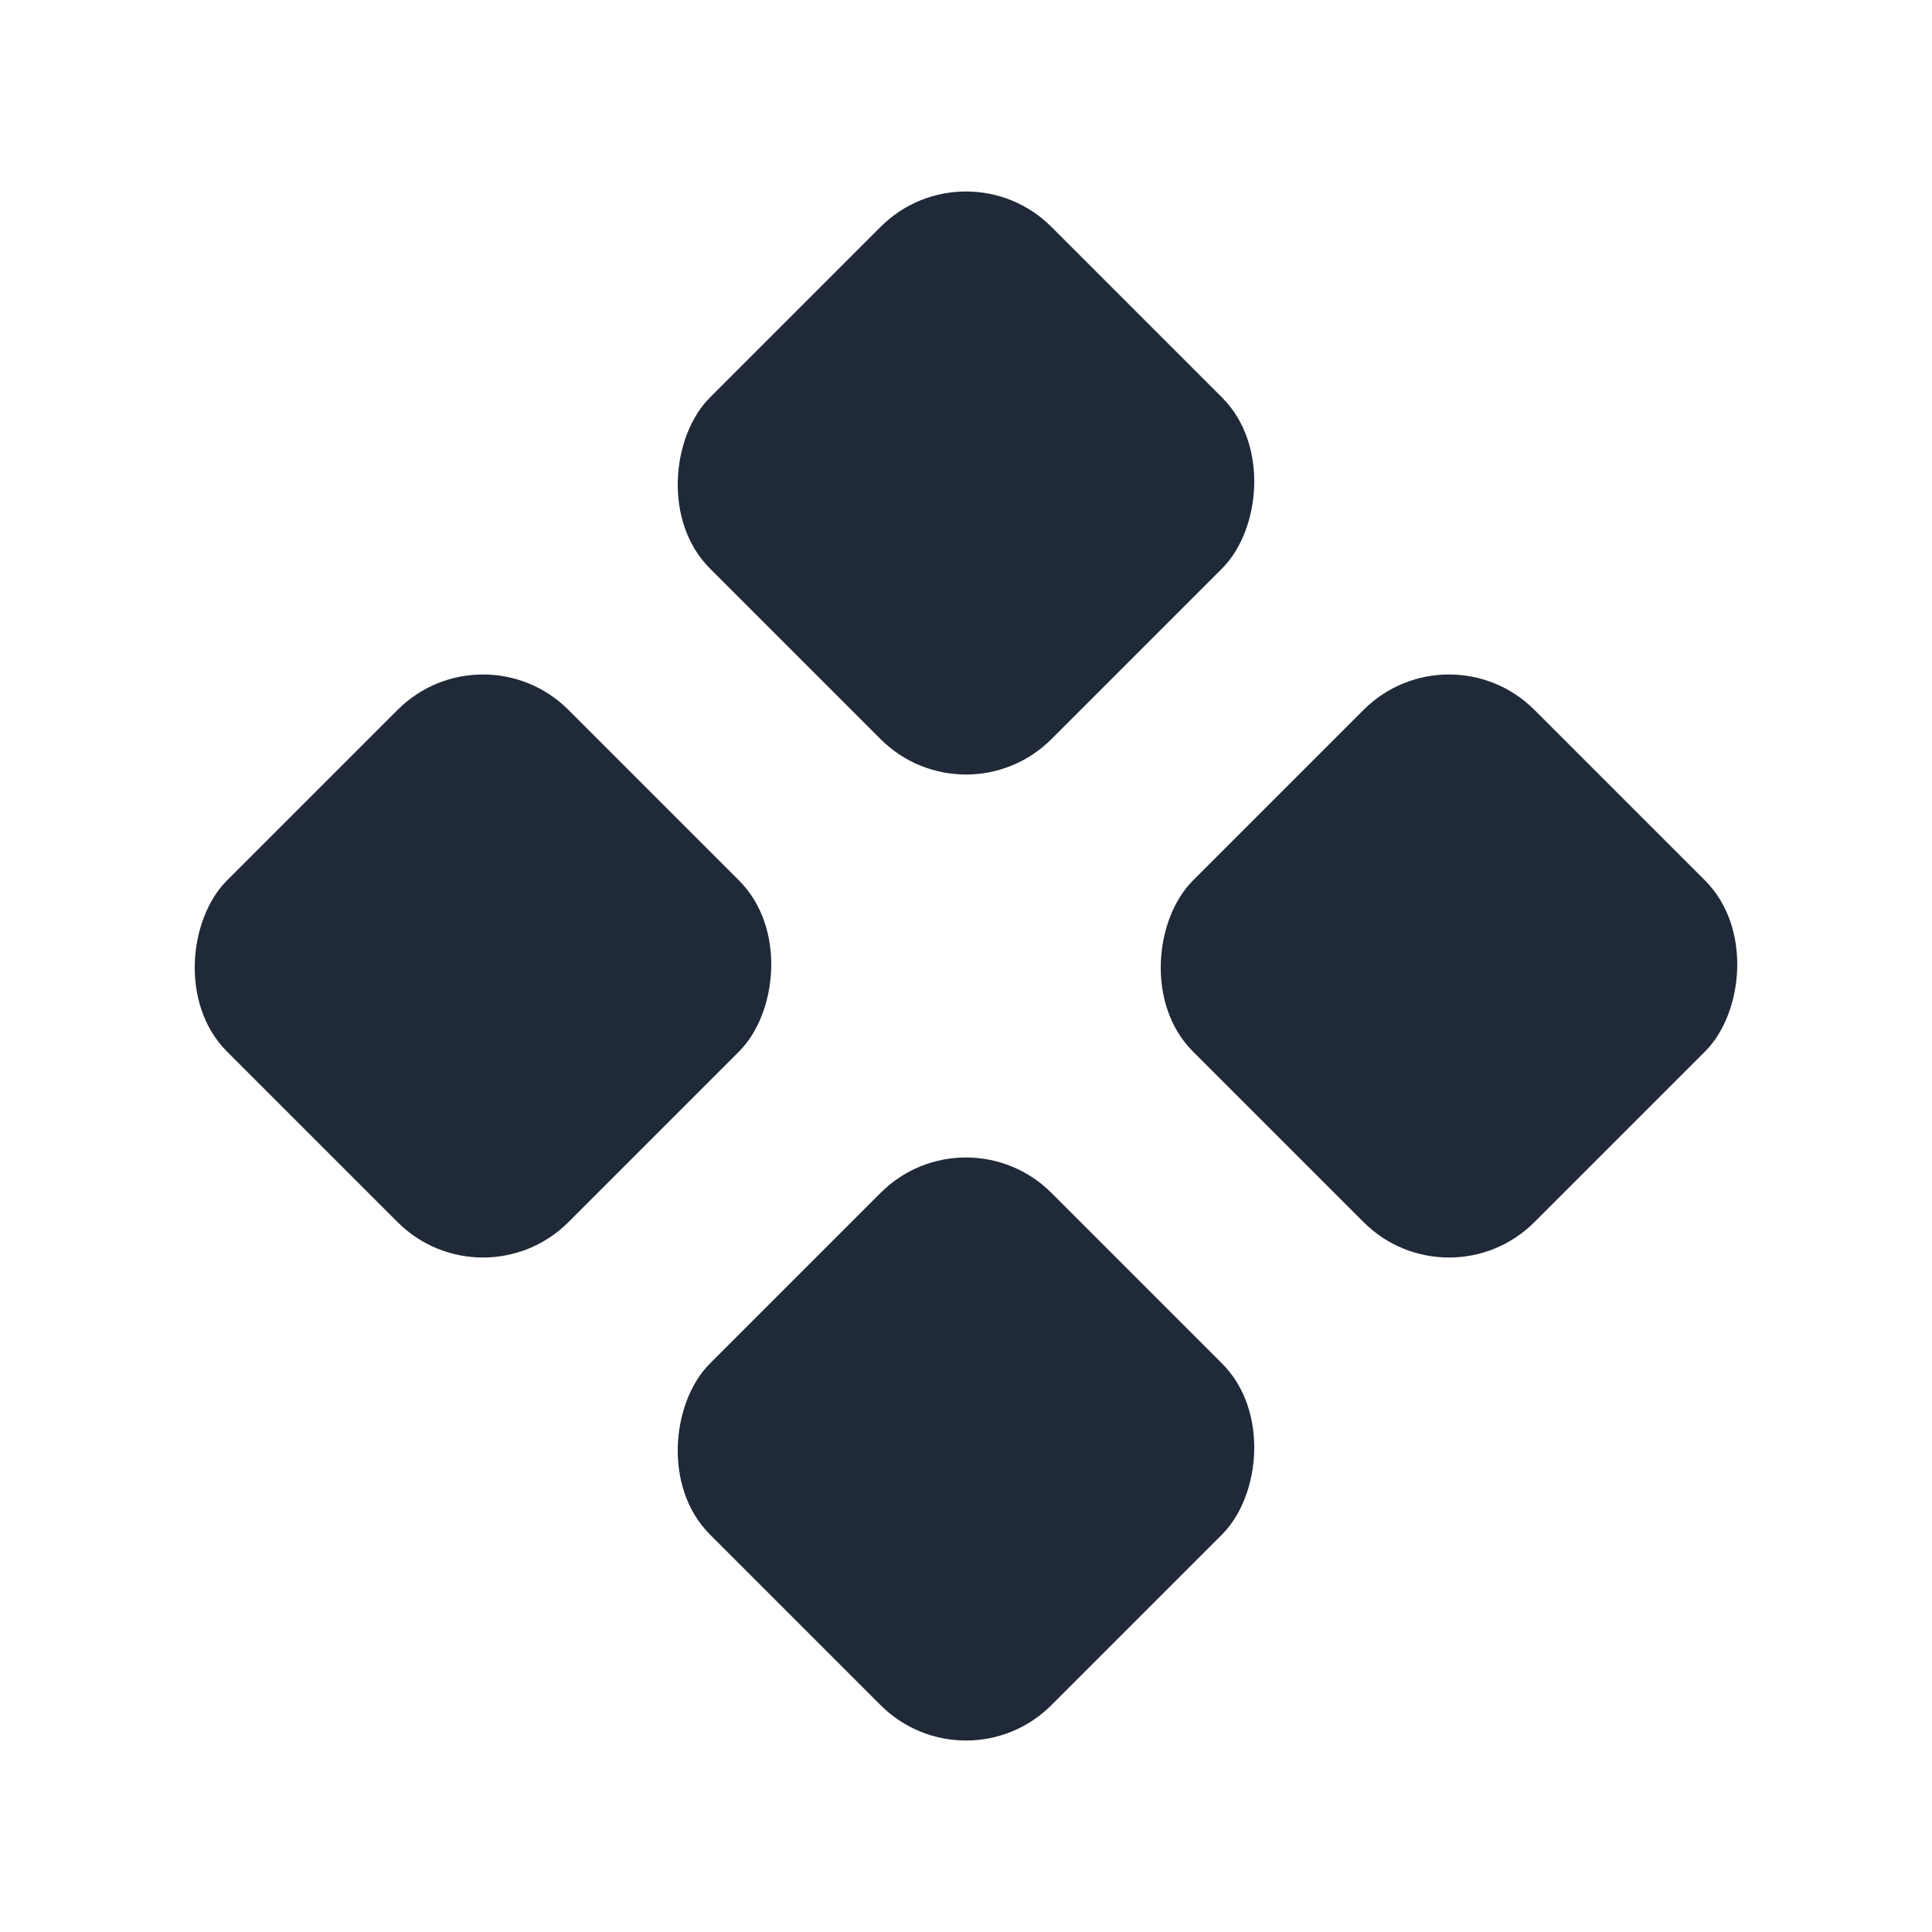
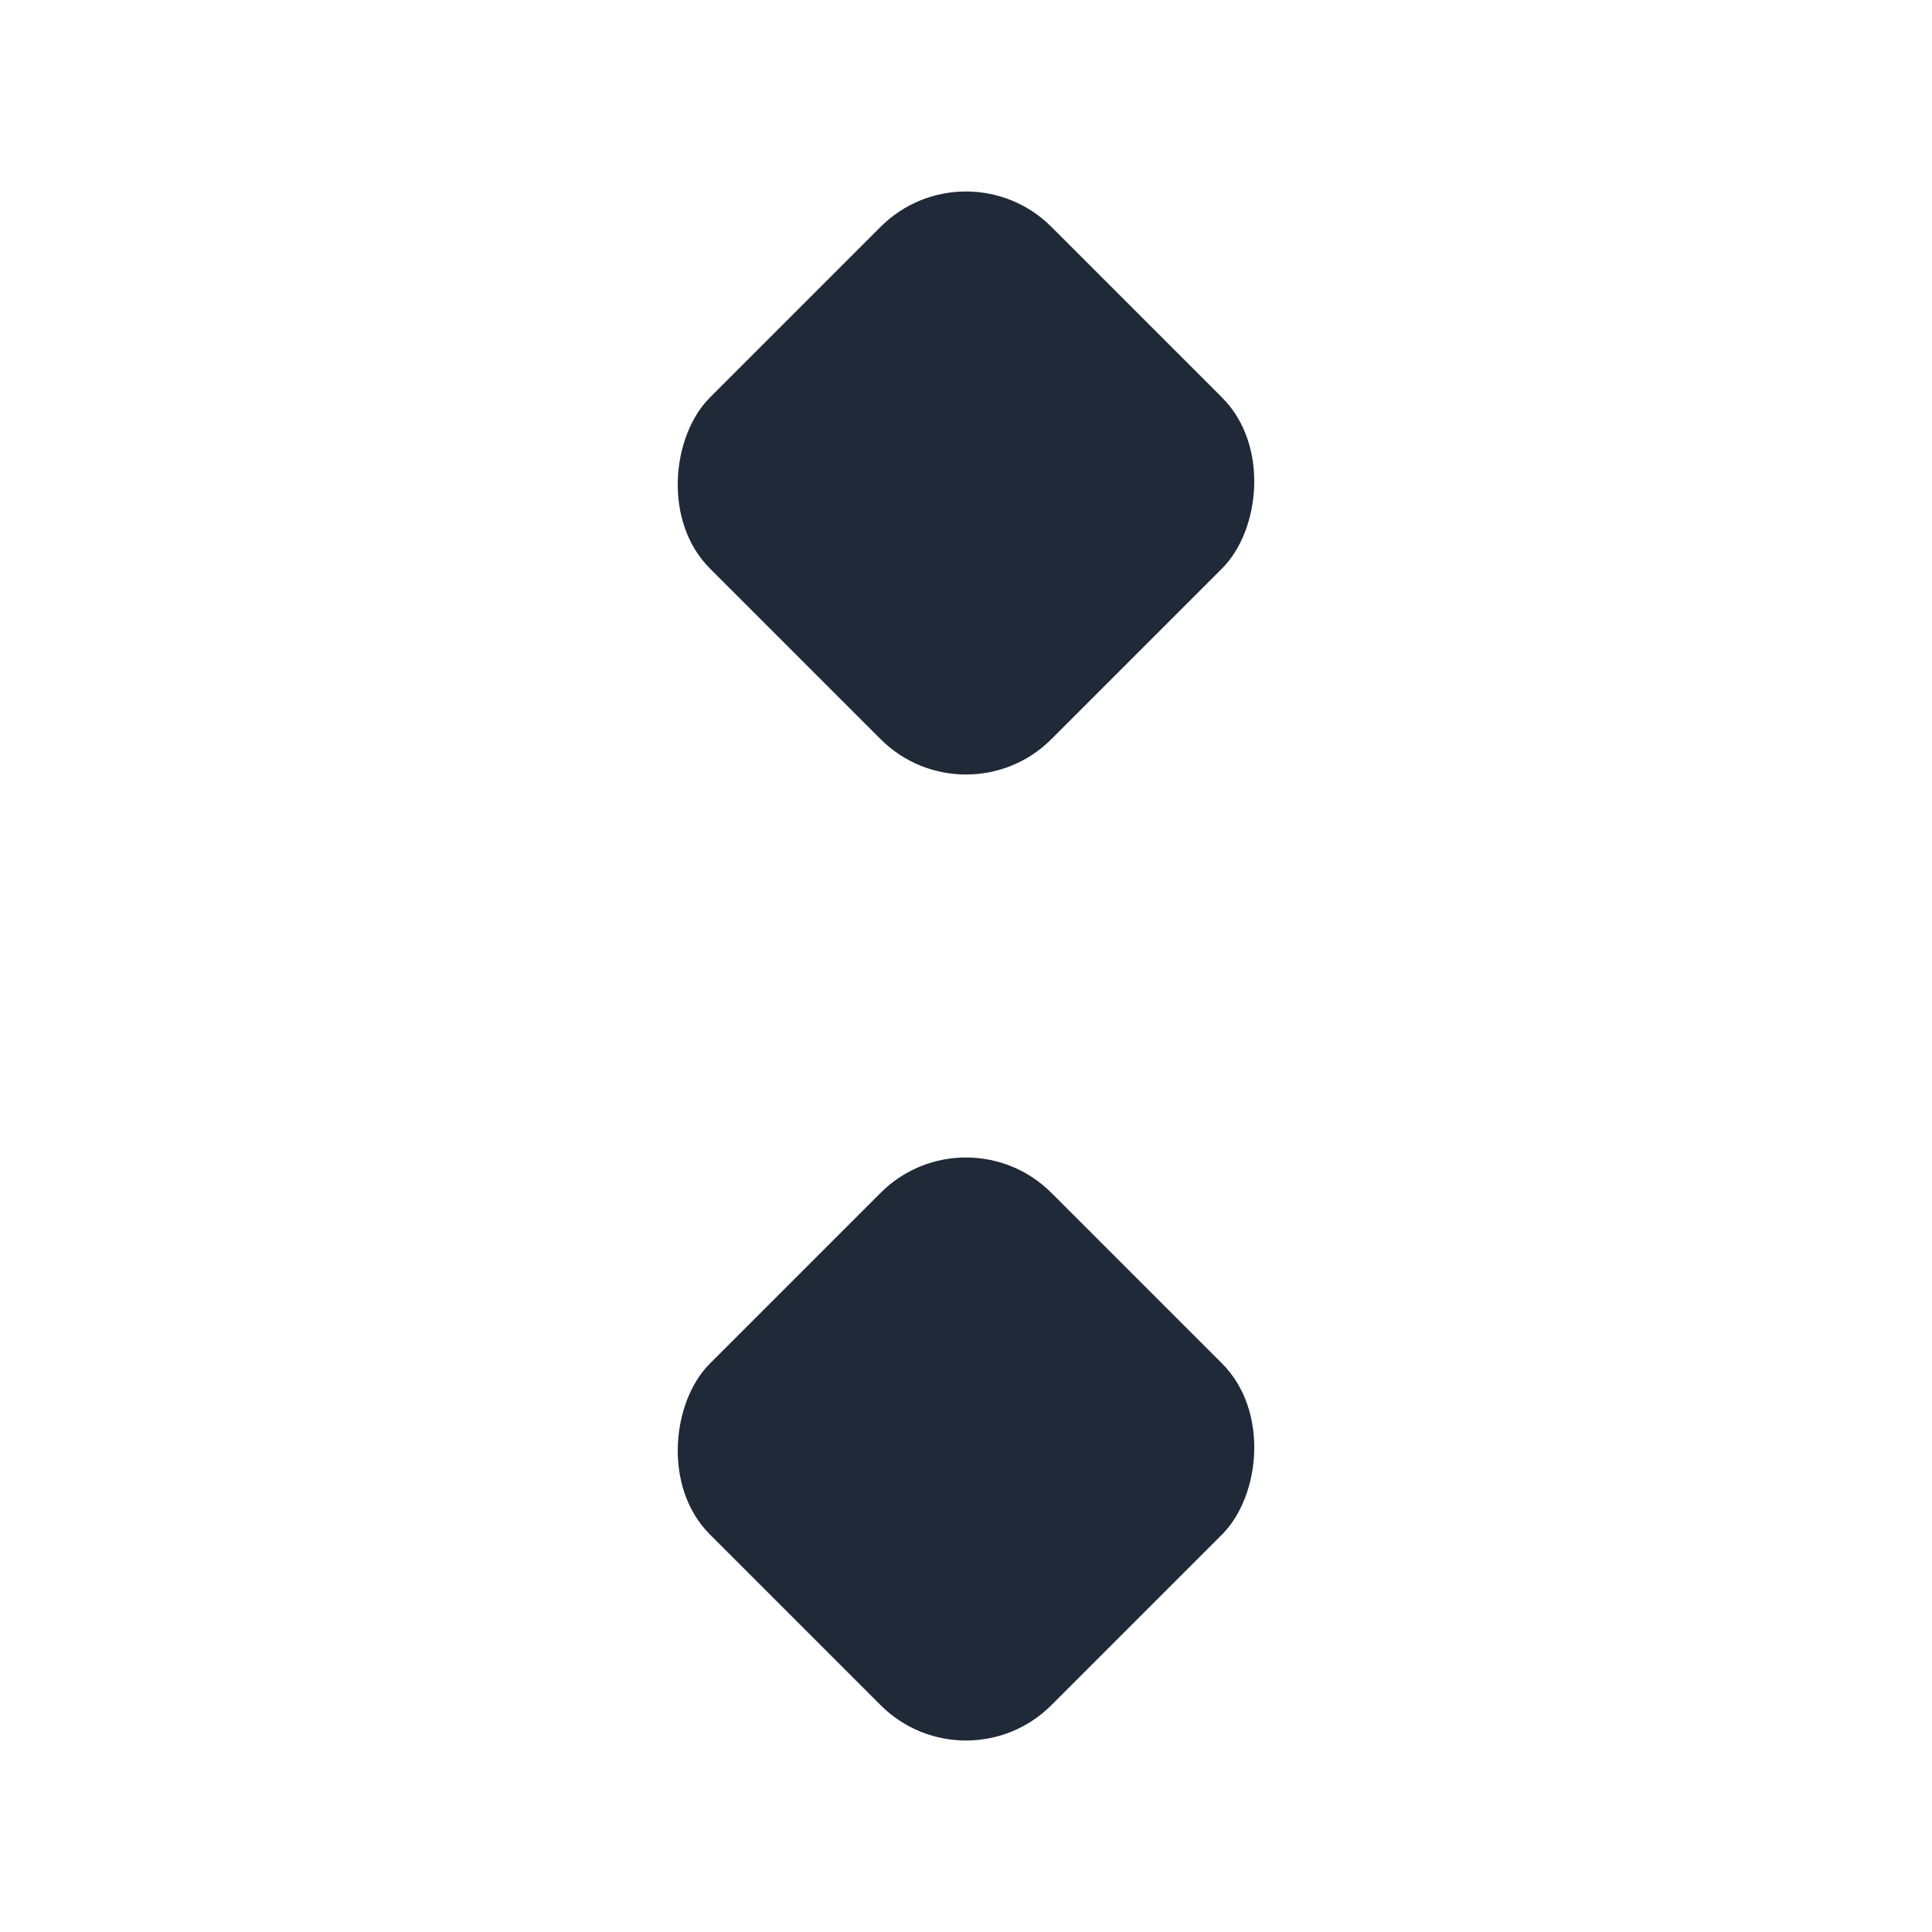
<svg xmlns="http://www.w3.org/2000/svg" width="32" height="32" viewBox="0 0 32 32" fill="none">
  <rect x="12" y="4" width="8" height="8" rx="2" transform="rotate(45 16 8)" fill="#1f2937" />
-   <rect x="4" y="12" width="8" height="8" rx="2" transform="rotate(45 8 16)" fill="#1f2937" />
-   <rect x="20" y="12" width="8" height="8" rx="2" transform="rotate(45 24 16)" fill="#1f2937" />
  <rect x="12" y="20" width="8" height="8" rx="2" transform="rotate(45 16 24)" fill="#1f2937" />
</svg>